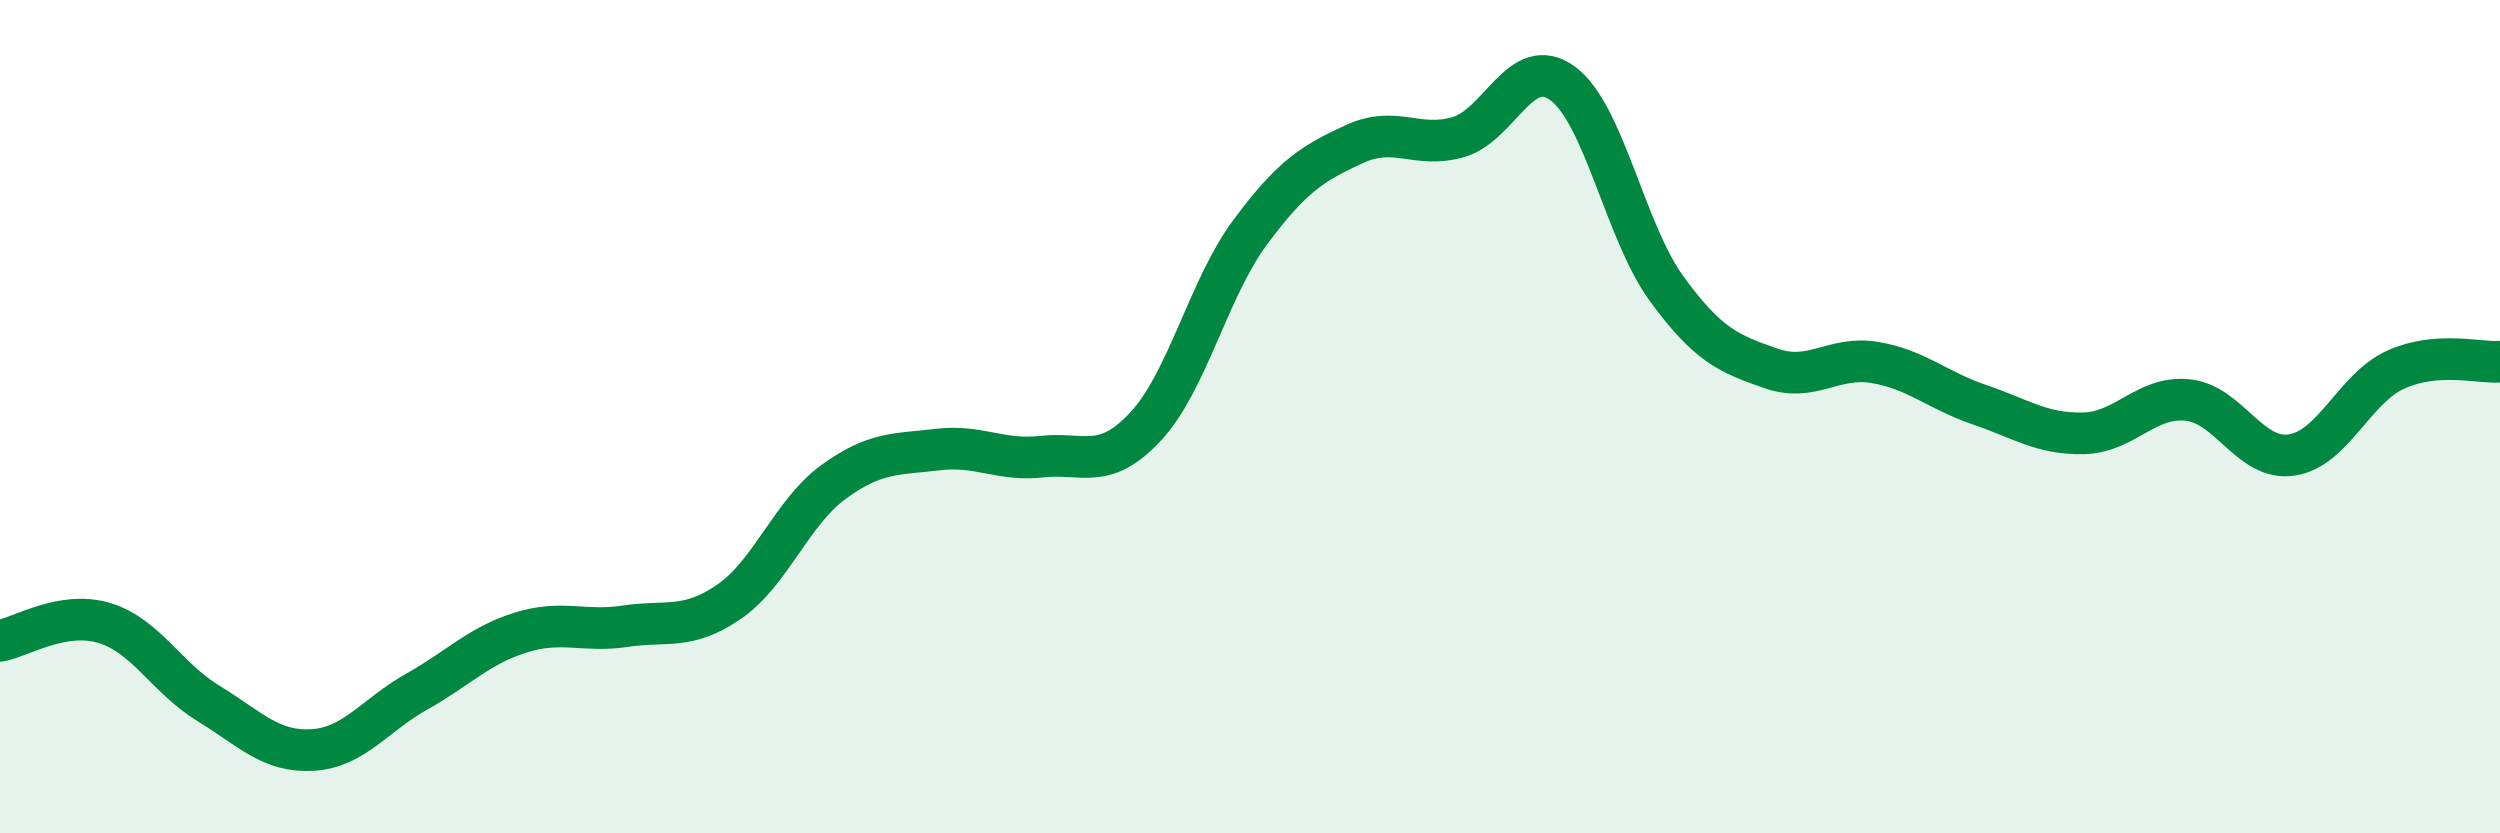
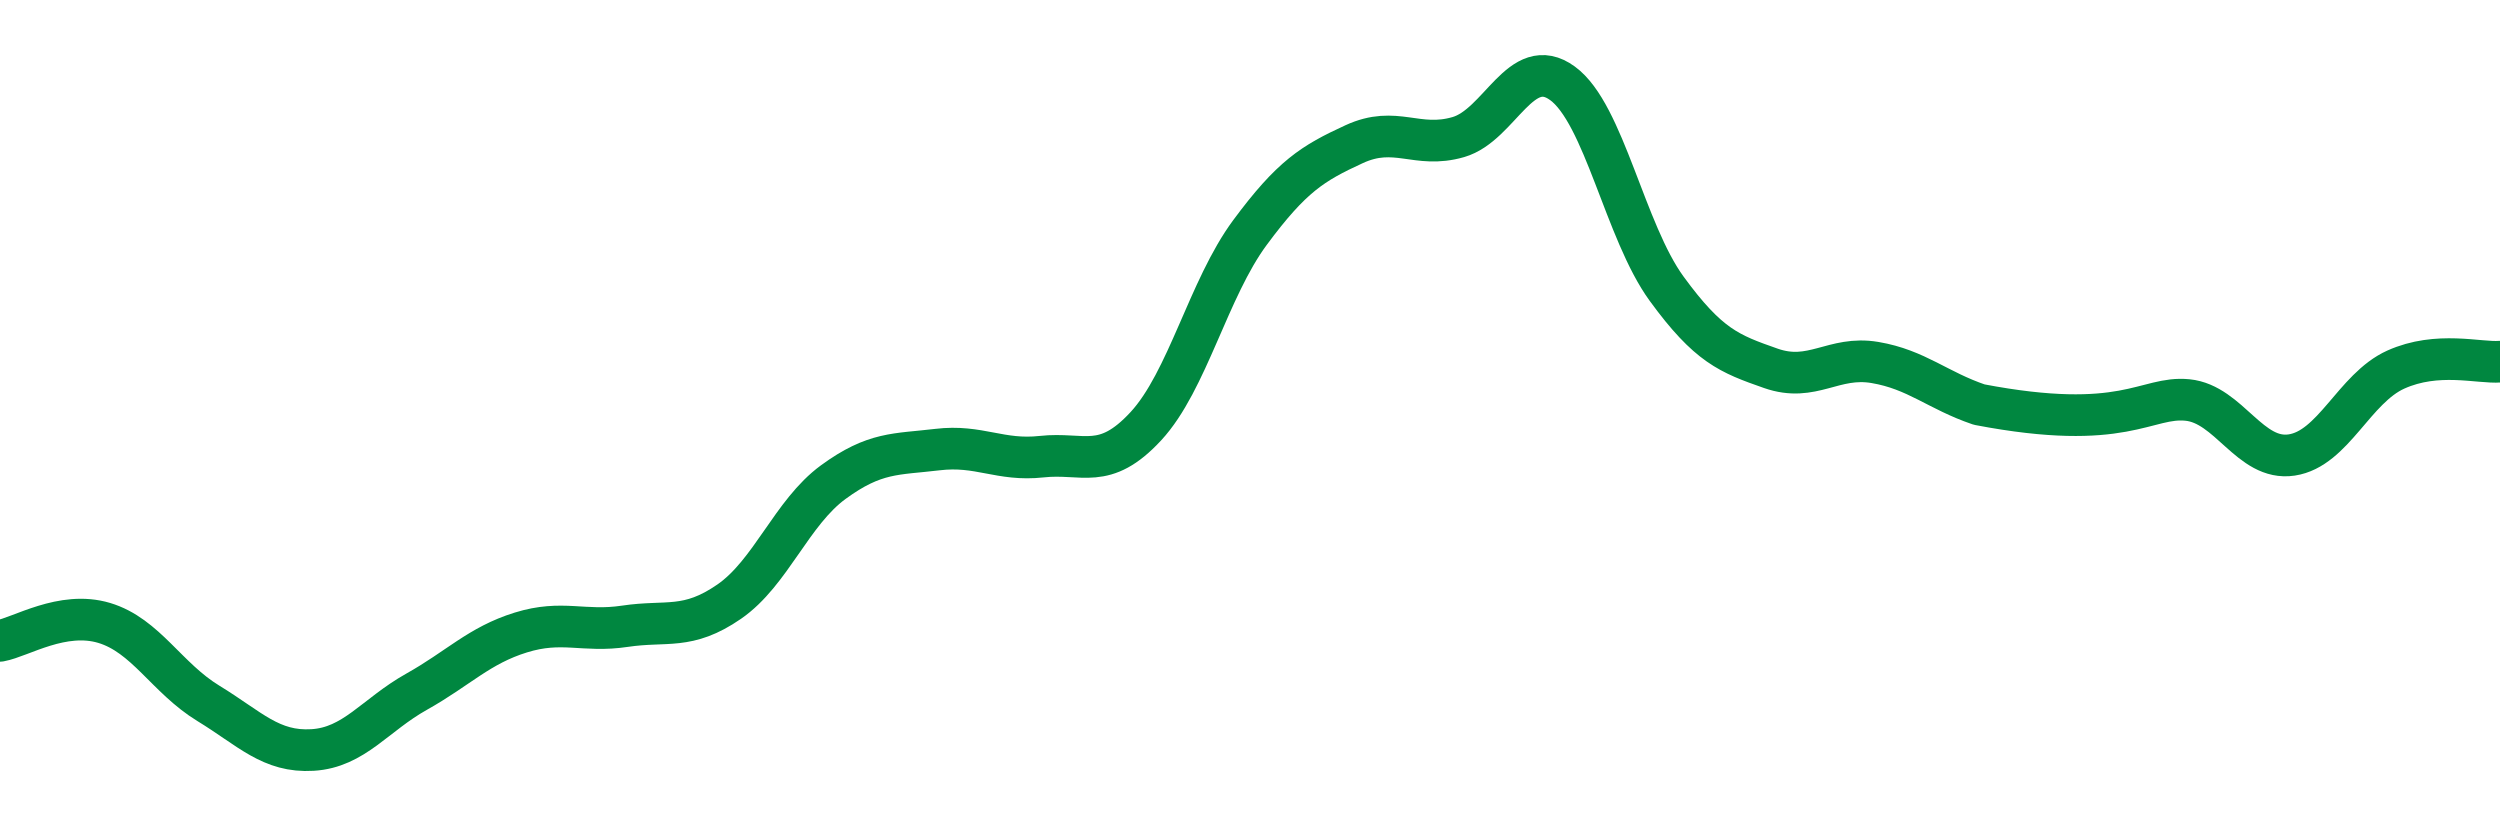
<svg xmlns="http://www.w3.org/2000/svg" width="60" height="20" viewBox="0 0 60 20">
-   <path d="M 0,15.38 C 0.5,15.29 1.5,14.65 2.5,14.95 C 3.5,15.25 4,16.27 5,16.88 C 6,17.49 6.5,18.06 7.5,18 C 8.5,17.94 9,17.16 10,16.6 C 11,16.04 11.5,15.49 12.5,15.18 C 13.5,14.87 14,15.18 15,15.03 C 16,14.88 16.5,15.13 17.5,14.44 C 18.5,13.75 19,12.3 20,11.57 C 21,10.84 21.5,10.91 22.5,10.79 C 23.5,10.67 24,11.07 25,10.96 C 26,10.85 26.5,11.31 27.5,10.23 C 28.5,9.15 29,6.93 30,5.58 C 31,4.23 31.5,3.92 32.5,3.46 C 33.5,3 34,3.58 35,3.29 C 36,3 36.5,1.27 37.5,2 C 38.5,2.73 39,5.56 40,6.93 C 41,8.3 41.5,8.49 42.5,8.84 C 43.5,9.19 44,8.53 45,8.7 C 46,8.87 46.5,9.37 47.5,9.71 C 48.5,10.05 49,10.42 50,10.4 C 51,10.38 51.5,9.5 52.5,9.6 C 53.5,9.7 54,11.07 55,10.92 C 56,10.77 56.5,9.32 57.5,8.87 C 58.5,8.42 59.5,8.72 60,8.68L60 20L0 20Z" fill="#008740" opacity="0.1" stroke-linecap="round" stroke-linejoin="round" />
-   <path d="M 0,15.38 C 0.5,15.29 1.5,14.65 2.5,14.95 C 3.5,15.25 4,16.27 5,16.88 C 6,17.49 6.5,18.06 7.5,18 C 8.5,17.94 9,17.16 10,16.6 C 11,16.04 11.5,15.49 12.5,15.18 C 13.5,14.87 14,15.18 15,15.03 C 16,14.88 16.5,15.13 17.5,14.44 C 18.5,13.75 19,12.3 20,11.57 C 21,10.84 21.5,10.91 22.5,10.79 C 23.5,10.67 24,11.07 25,10.96 C 26,10.85 26.5,11.31 27.5,10.23 C 28.5,9.15 29,6.93 30,5.58 C 31,4.23 31.5,3.92 32.5,3.46 C 33.5,3 34,3.58 35,3.29 C 36,3 36.5,1.27 37.5,2 C 38.5,2.73 39,5.56 40,6.93 C 41,8.3 41.5,8.49 42.5,8.84 C 43.5,9.19 44,8.53 45,8.7 C 46,8.87 46.5,9.37 47.5,9.71 C 48.5,10.05 49,10.42 50,10.4 C 51,10.38 51.5,9.5 52.5,9.6 C 53.5,9.7 54,11.07 55,10.92 C 56,10.77 56.5,9.32 57.5,8.87 C 58.5,8.42 59.5,8.72 60,8.68" stroke="#008740" stroke-width="1" fill="none" stroke-linecap="round" stroke-linejoin="round" />
+   <path d="M 0,15.38 C 0.5,15.29 1.5,14.65 2.5,14.95 C 3.5,15.25 4,16.27 5,16.88 C 6,17.49 6.5,18.06 7.5,18 C 8.5,17.94 9,17.16 10,16.6 C 11,16.04 11.5,15.49 12.5,15.18 C 13.5,14.87 14,15.18 15,15.03 C 16,14.88 16.5,15.13 17.5,14.44 C 18.5,13.75 19,12.3 20,11.57 C 21,10.84 21.5,10.91 22.5,10.79 C 23.5,10.67 24,11.07 25,10.96 C 26,10.85 26.5,11.31 27.5,10.23 C 28.5,9.15 29,6.93 30,5.58 C 31,4.23 31.5,3.92 32.5,3.46 C 33.5,3 34,3.58 35,3.29 C 36,3 36.5,1.27 37.5,2 C 38.5,2.73 39,5.56 40,6.93 C 41,8.3 41.5,8.49 42.5,8.84 C 43.5,9.19 44,8.53 45,8.7 C 46,8.87 46.5,9.37 47.5,9.71 C 51,10.38 51.5,9.5 52.5,9.6 C 53.5,9.7 54,11.07 55,10.92 C 56,10.77 56.5,9.32 57.5,8.87 C 58.5,8.42 59.5,8.72 60,8.68" stroke="#008740" stroke-width="1" fill="none" stroke-linecap="round" stroke-linejoin="round" />
</svg>